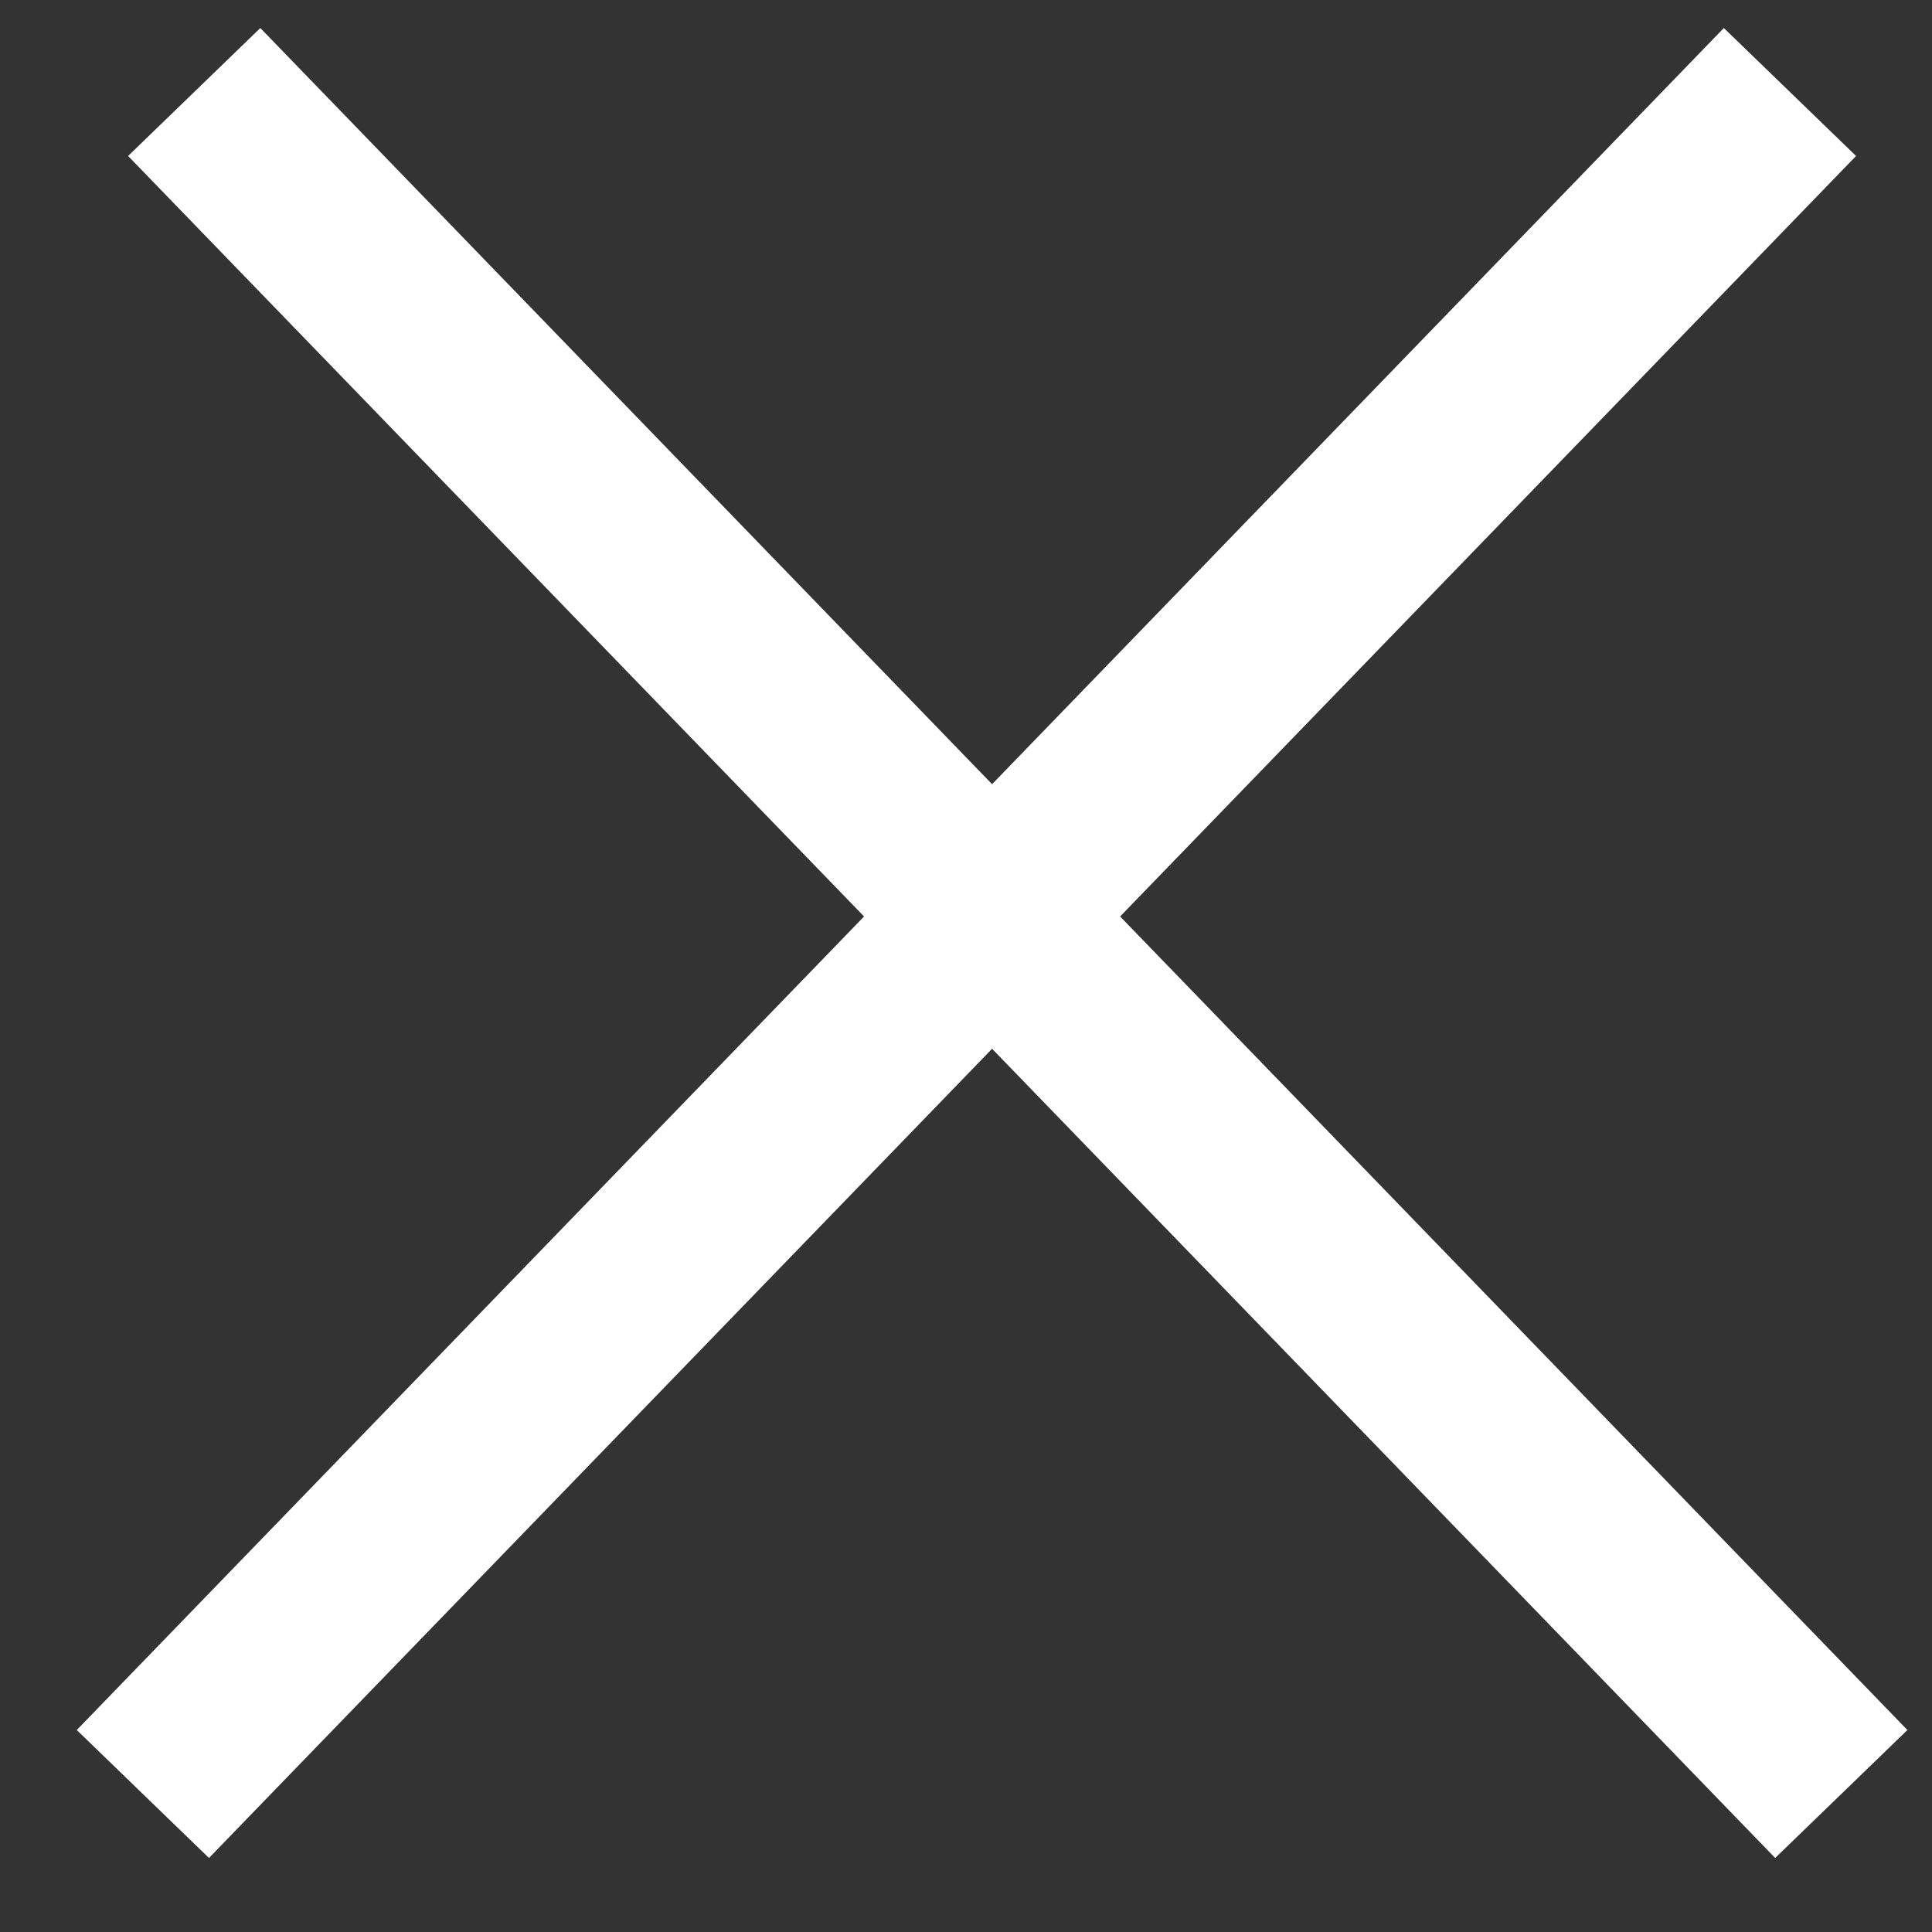
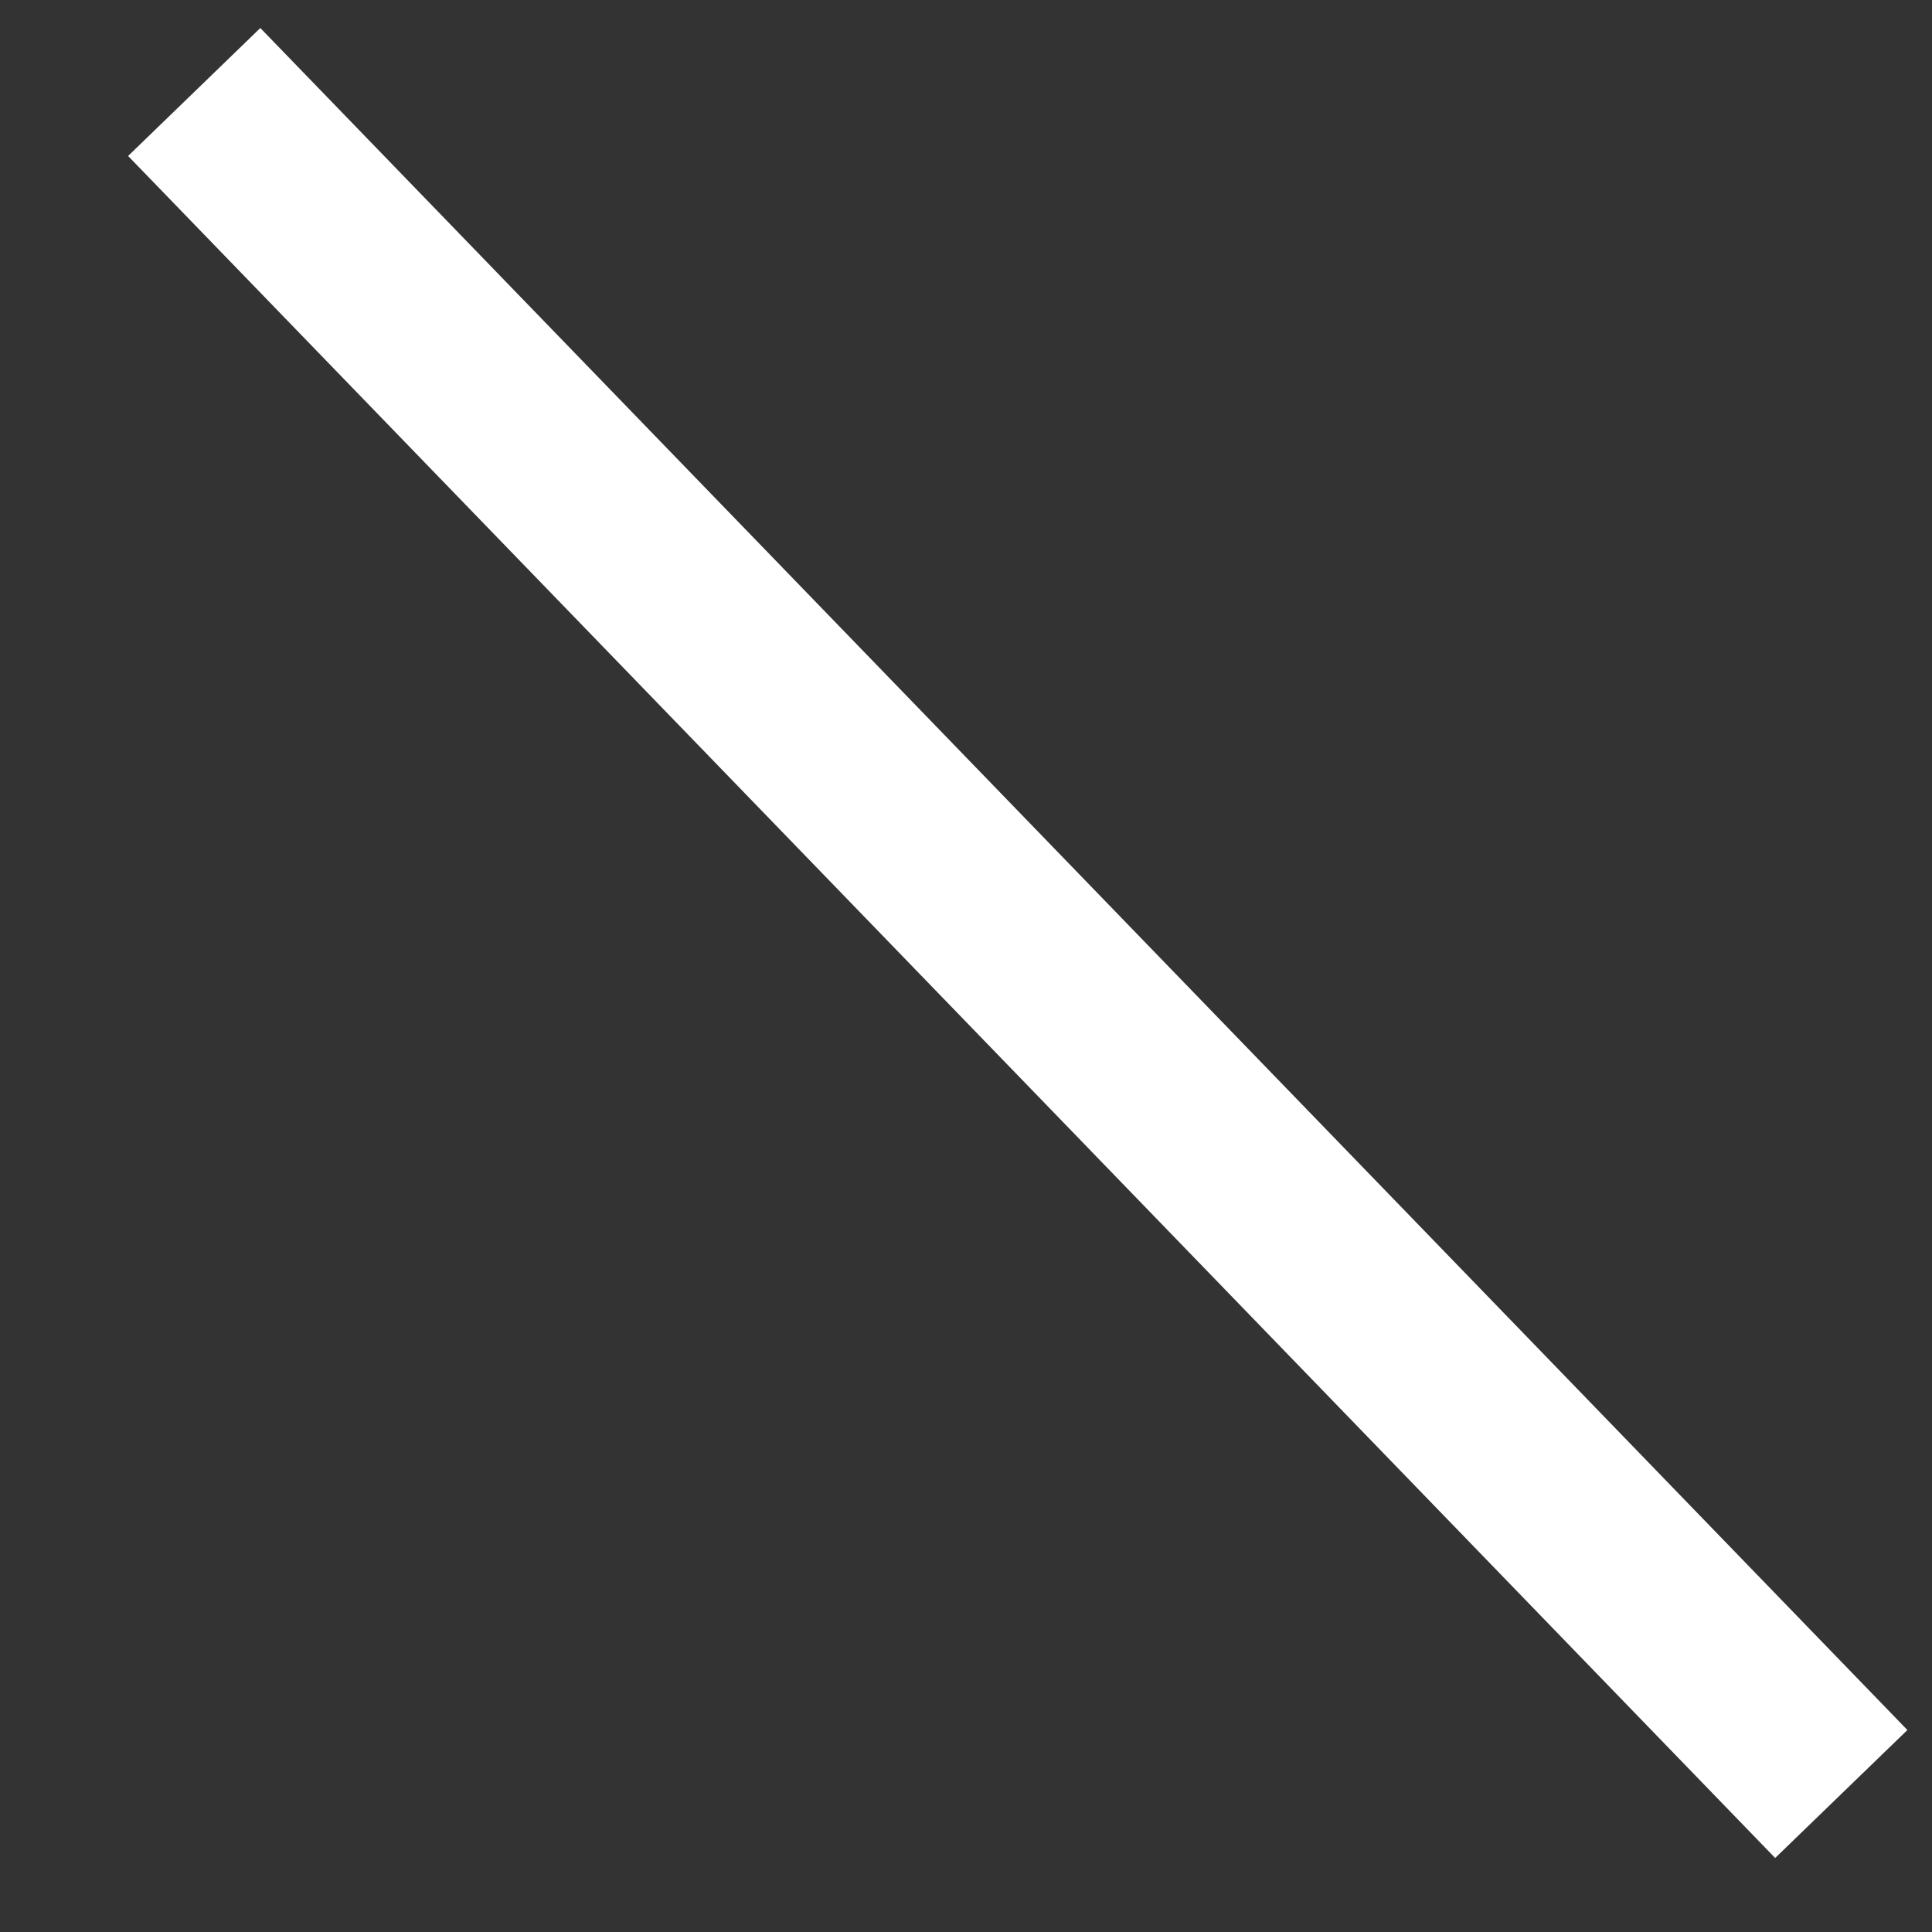
<svg xmlns="http://www.w3.org/2000/svg" width="21" height="21" viewBox="0 0 21 21" fill="none">
  <rect x="0" y="0" width="21" height="21" fill="#333333" stroke="none" />
  <path d="M2.111 1L20.014 19.5" stroke="white" stroke-width="2" />
-   <path d="M19.456 1L1.553 19.5" stroke="white" stroke-width="2" />
</svg>